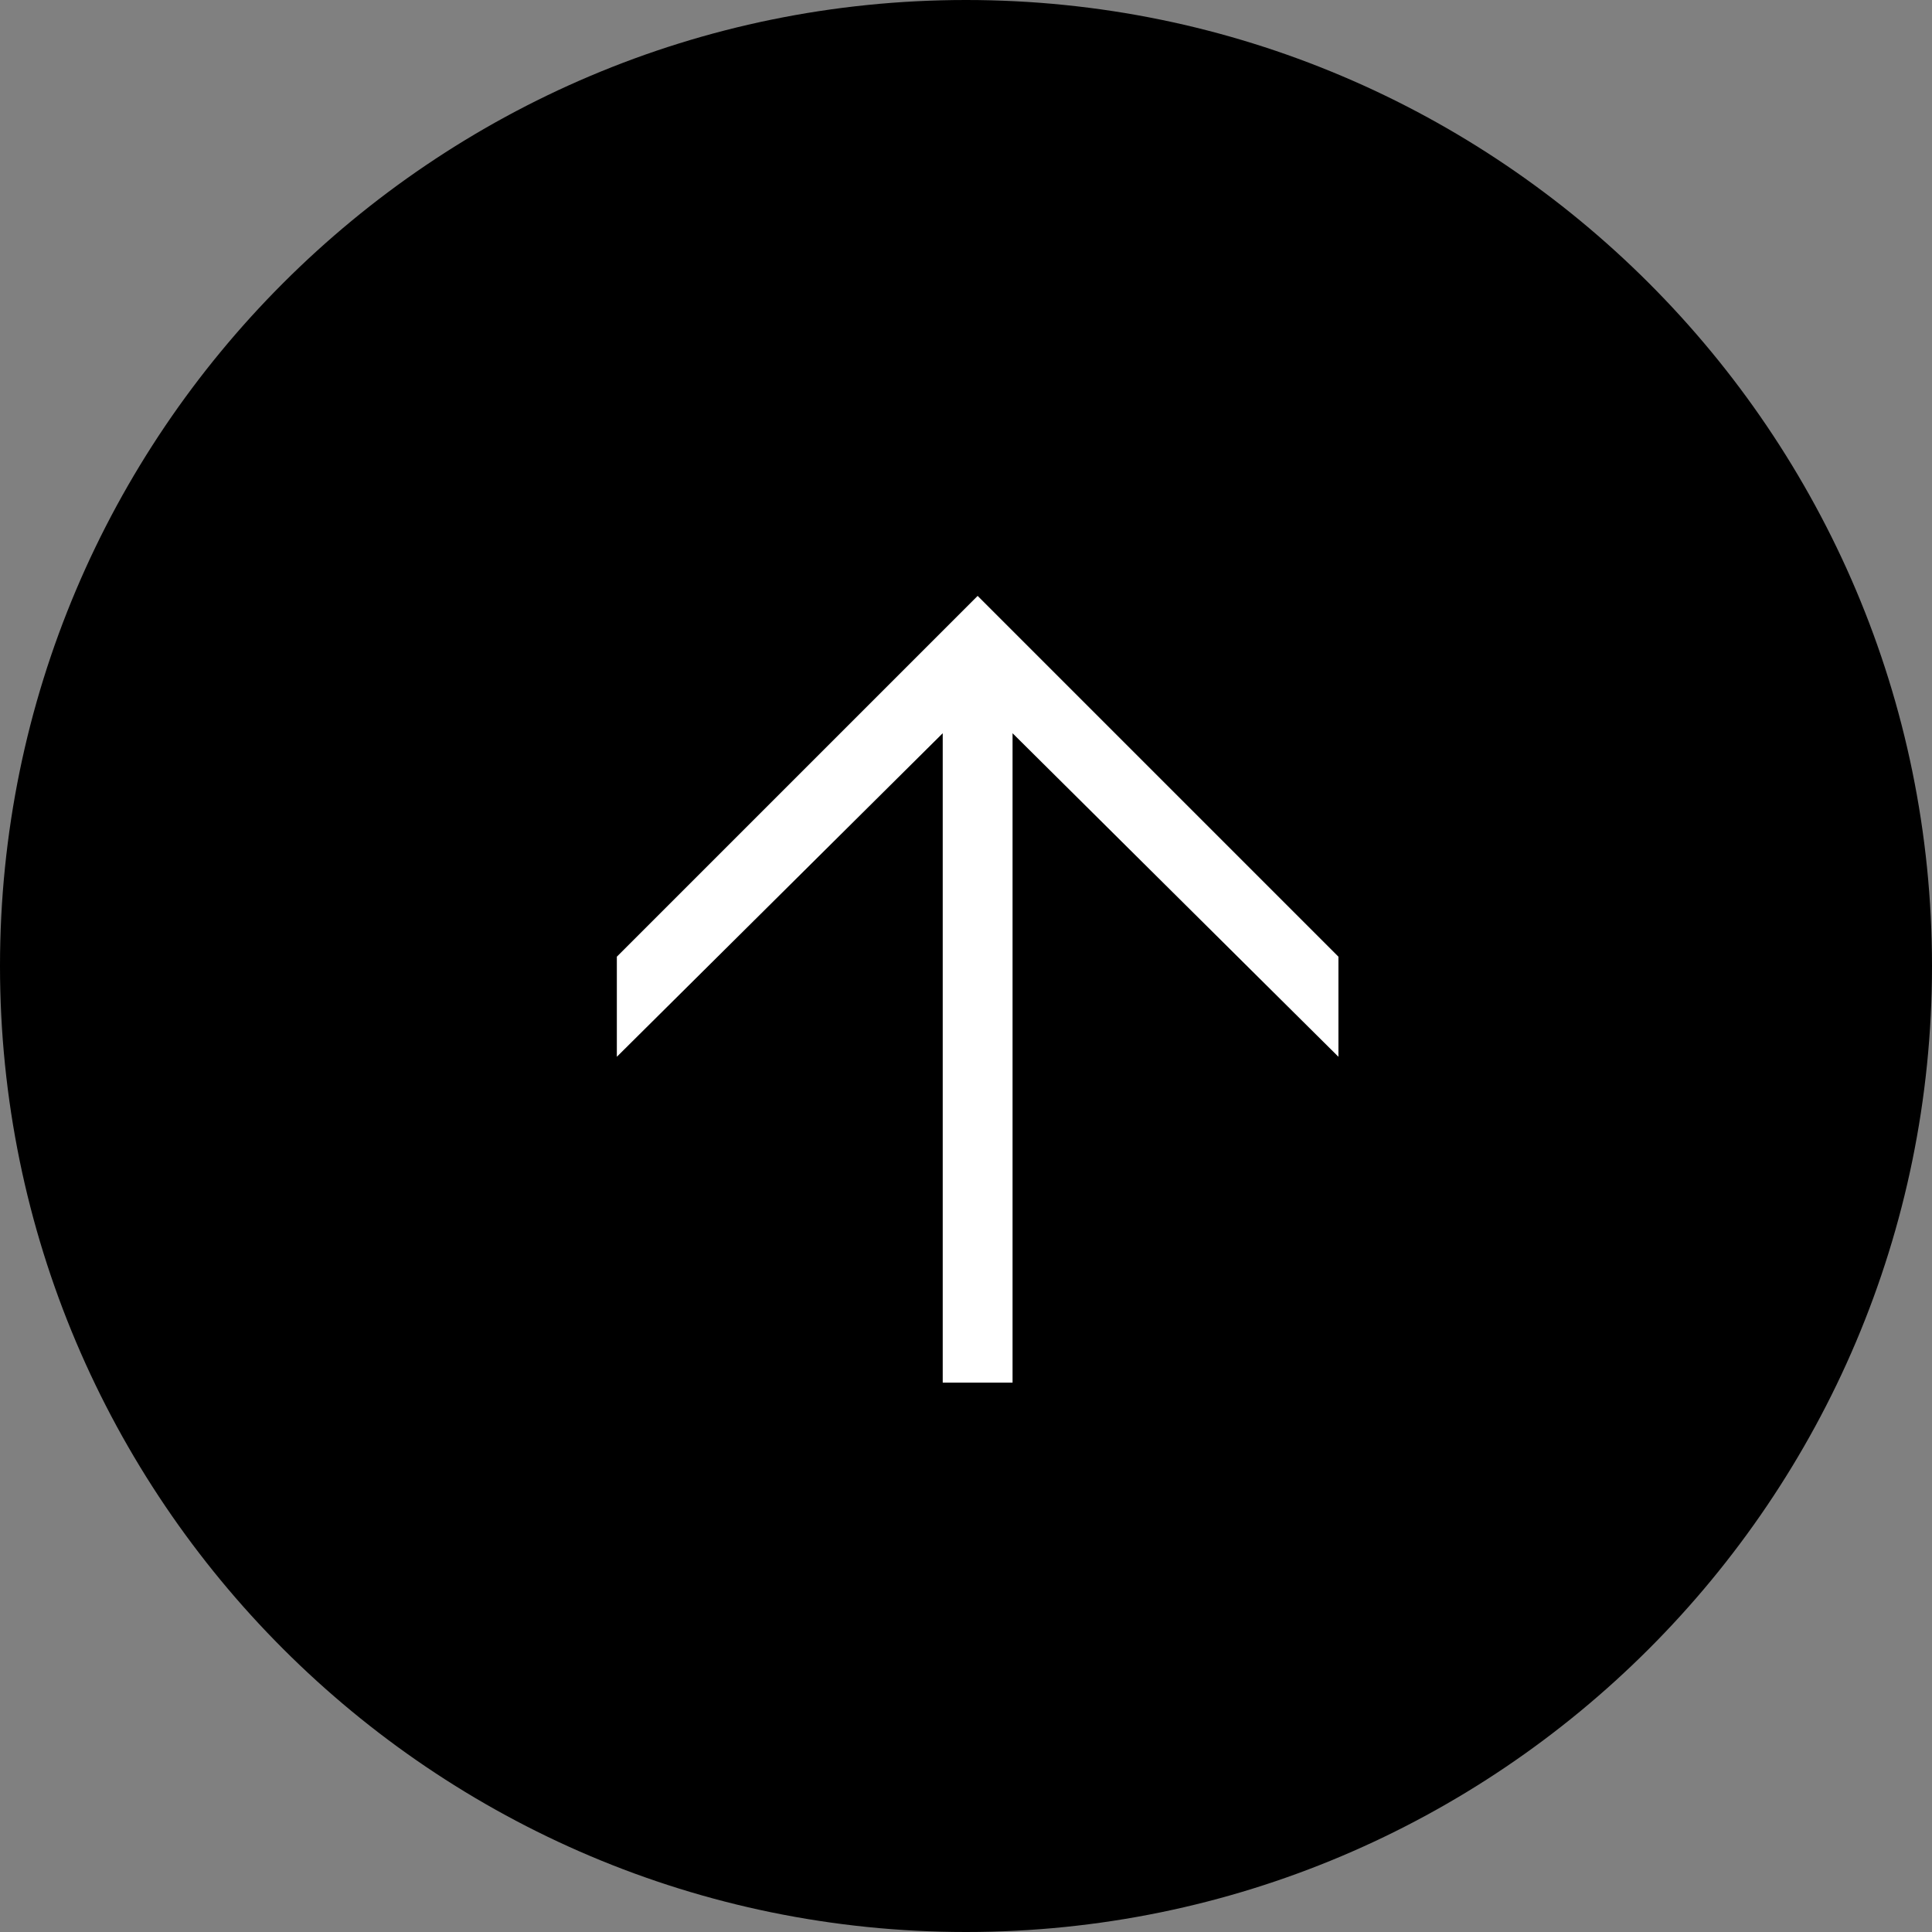
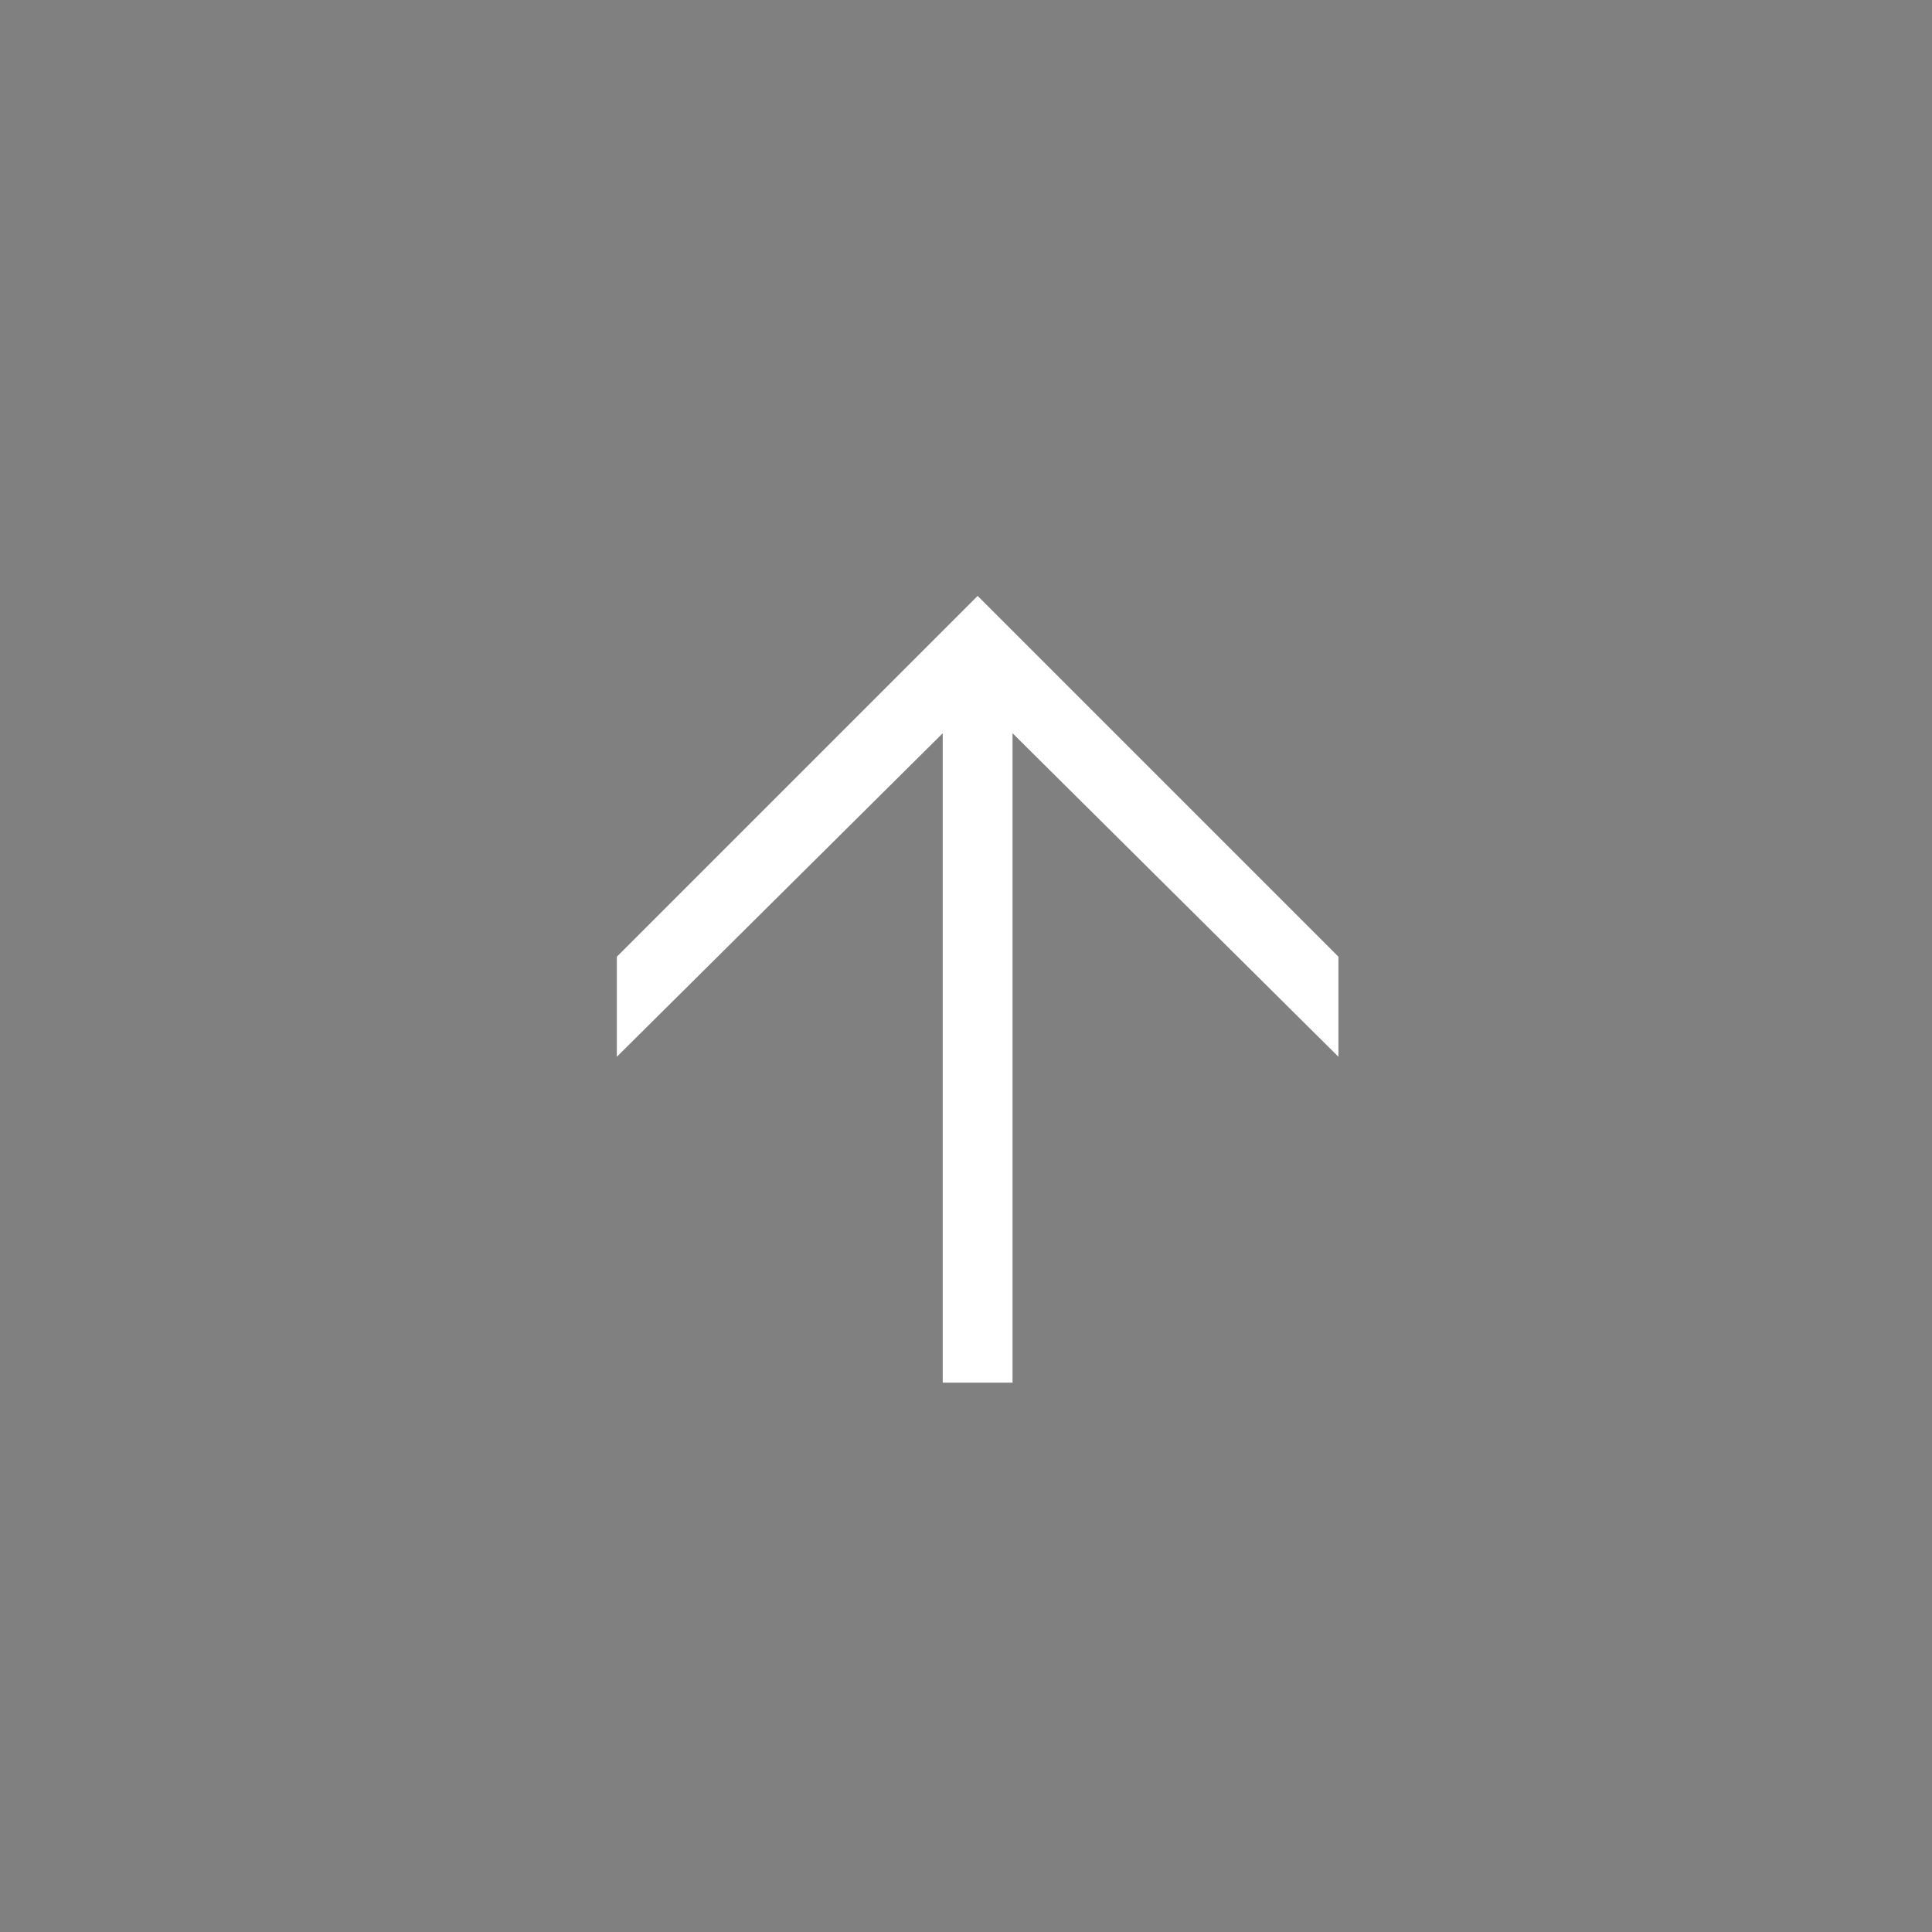
<svg xmlns="http://www.w3.org/2000/svg" version="1.1" id="Ebene_2_00000114796360639911163930000005081139598003600782_" x="0px" y="0px" viewBox="0 0 83 83" style="enable-background:new 0 0 83 83;" xml:space="preserve">
  <rect x="0" y="0" width="83" height="83" fill="#808080" stroke="none" />
  <style type="text/css">
	.st0{fill:#FFFFFF;}
</style>
  <g id="Ebene_1-2">
-     <path d="M41.5,83C64.4,83,83,64.4,83,41.5S64.4,0,41.5,0S0,18.6,0,41.5S18.6,83,41.5,83" />
-   </g>
+     </g>
  <g id="Ebene_1-2_00000035498718019194297080000017354999206417672356_">
    <polygon class="st0" points="26.5,41.1 26.5,45.4 40.5,31.5 40.5,59.4 43.5,59.4 43.5,31.5 57.5,45.4 57.5,41.1 42,25.6  " />
  </g>
</svg>